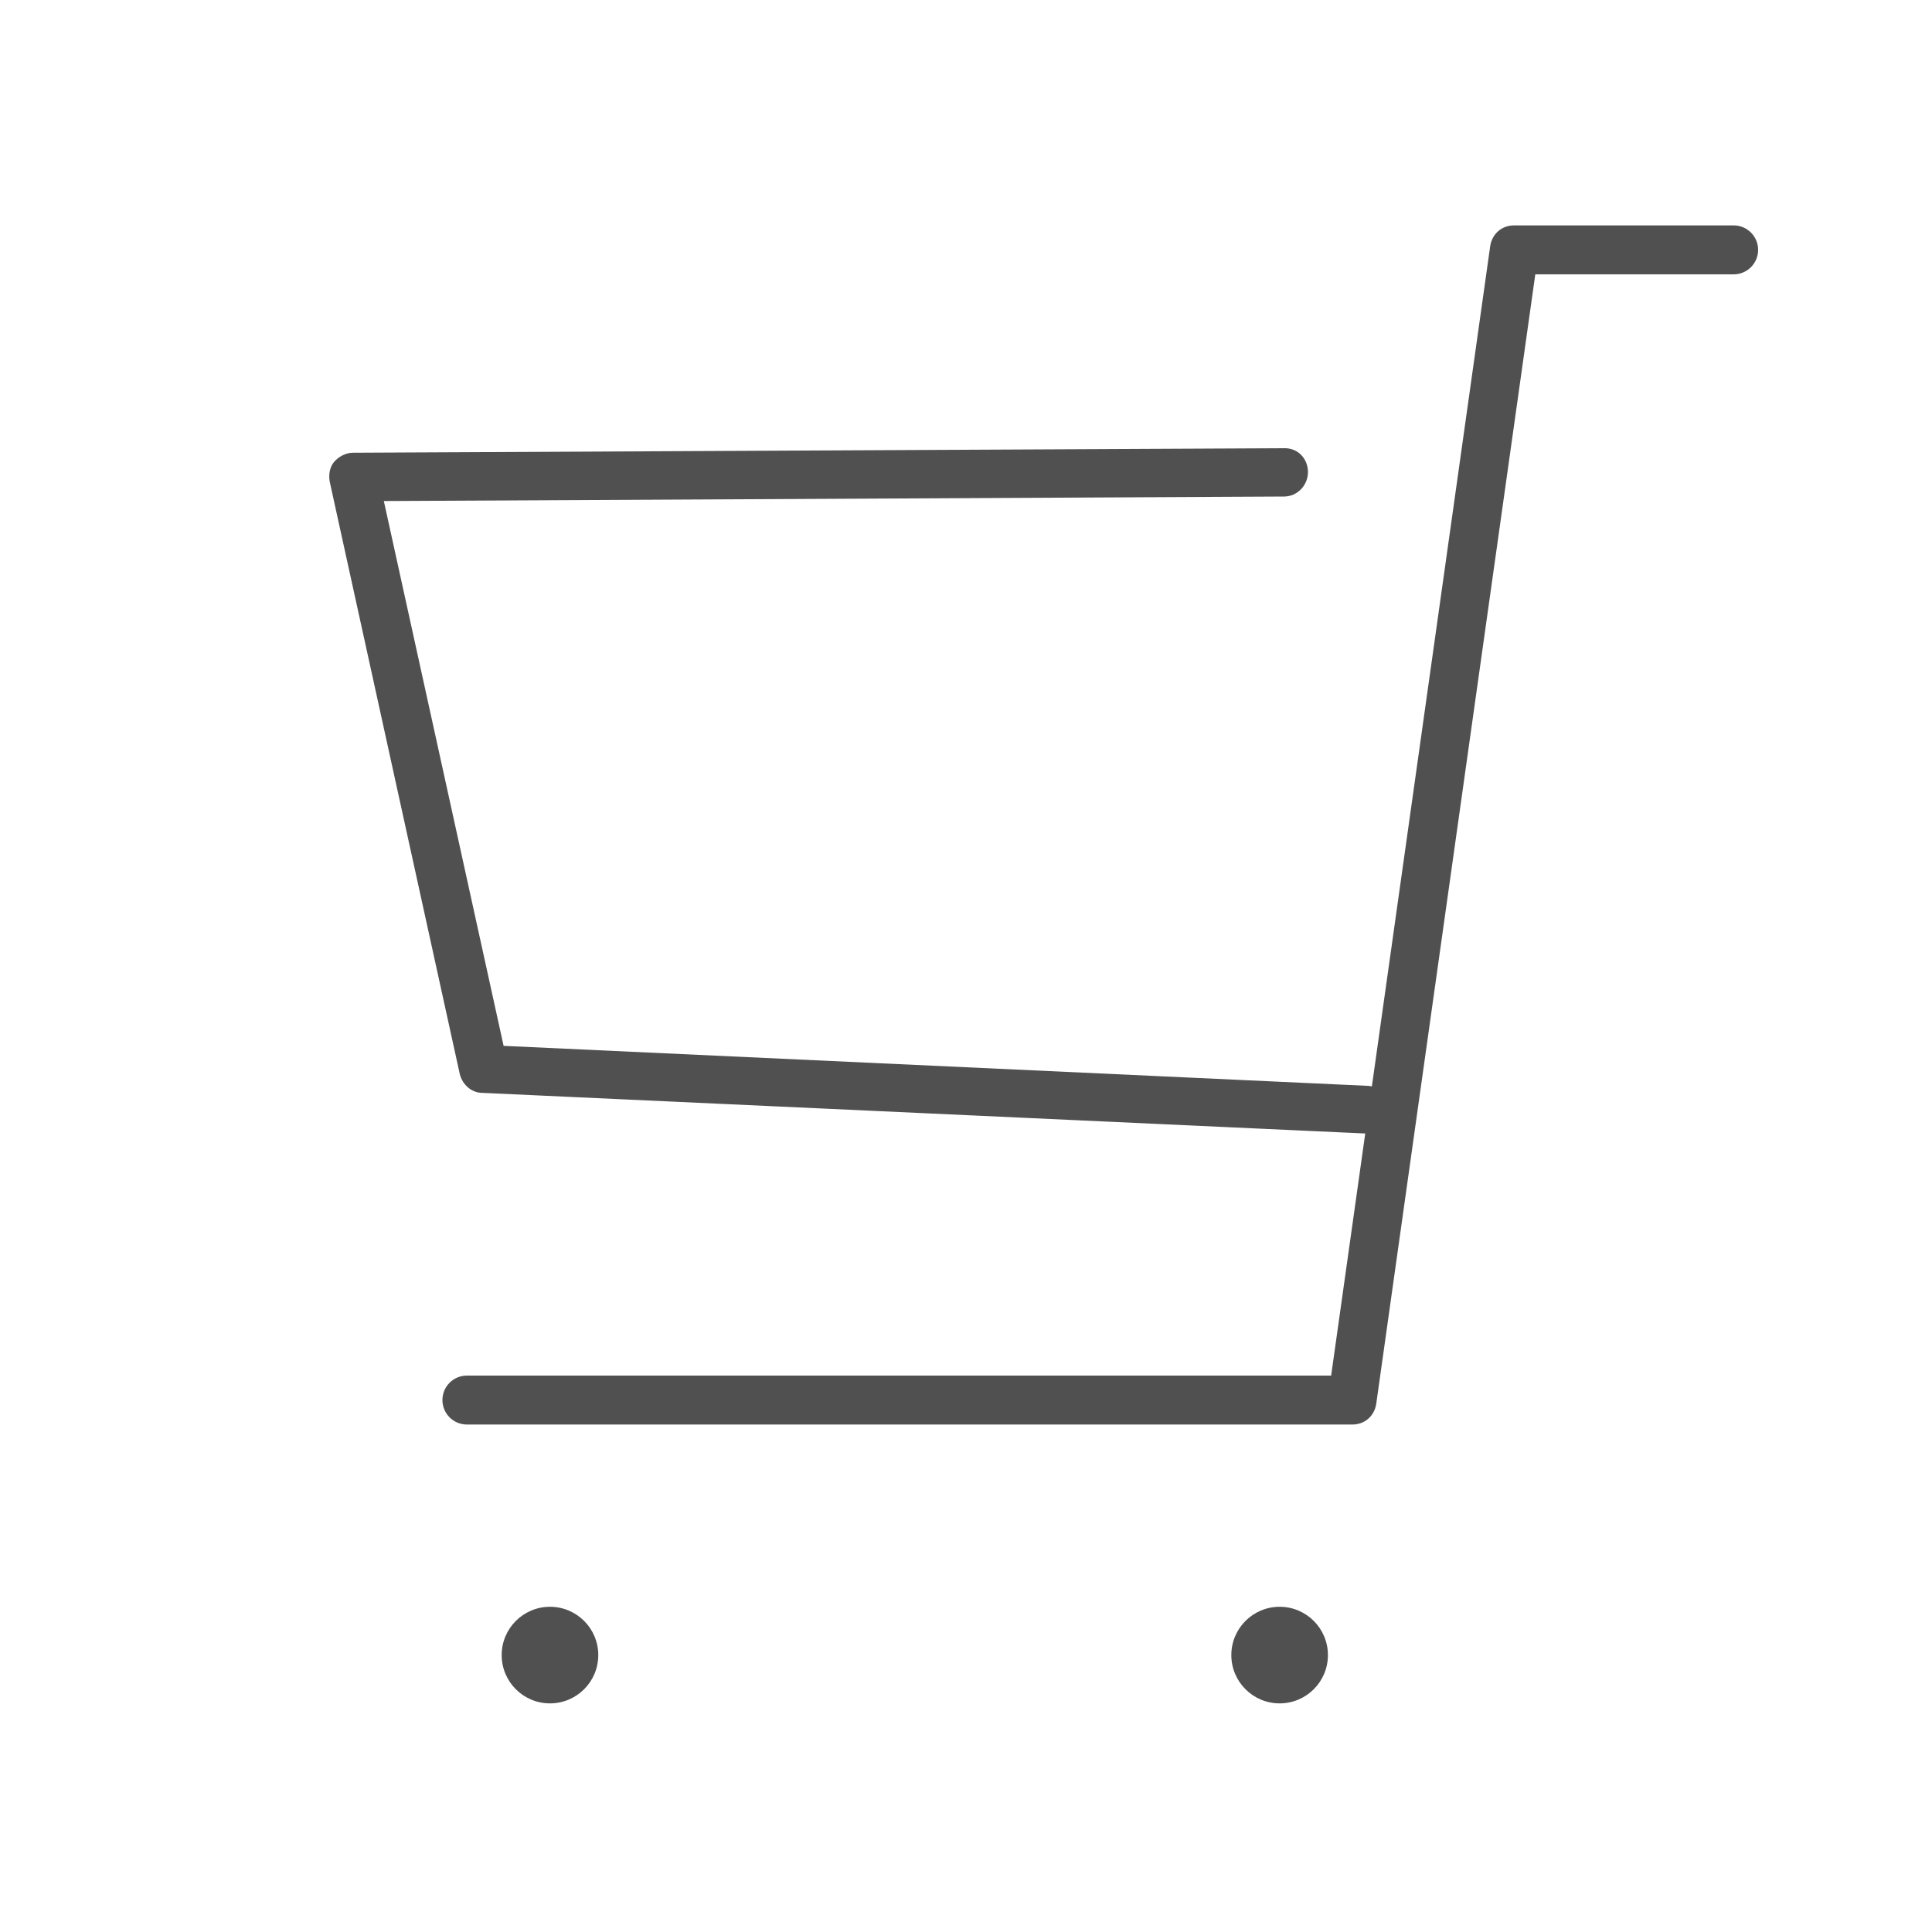
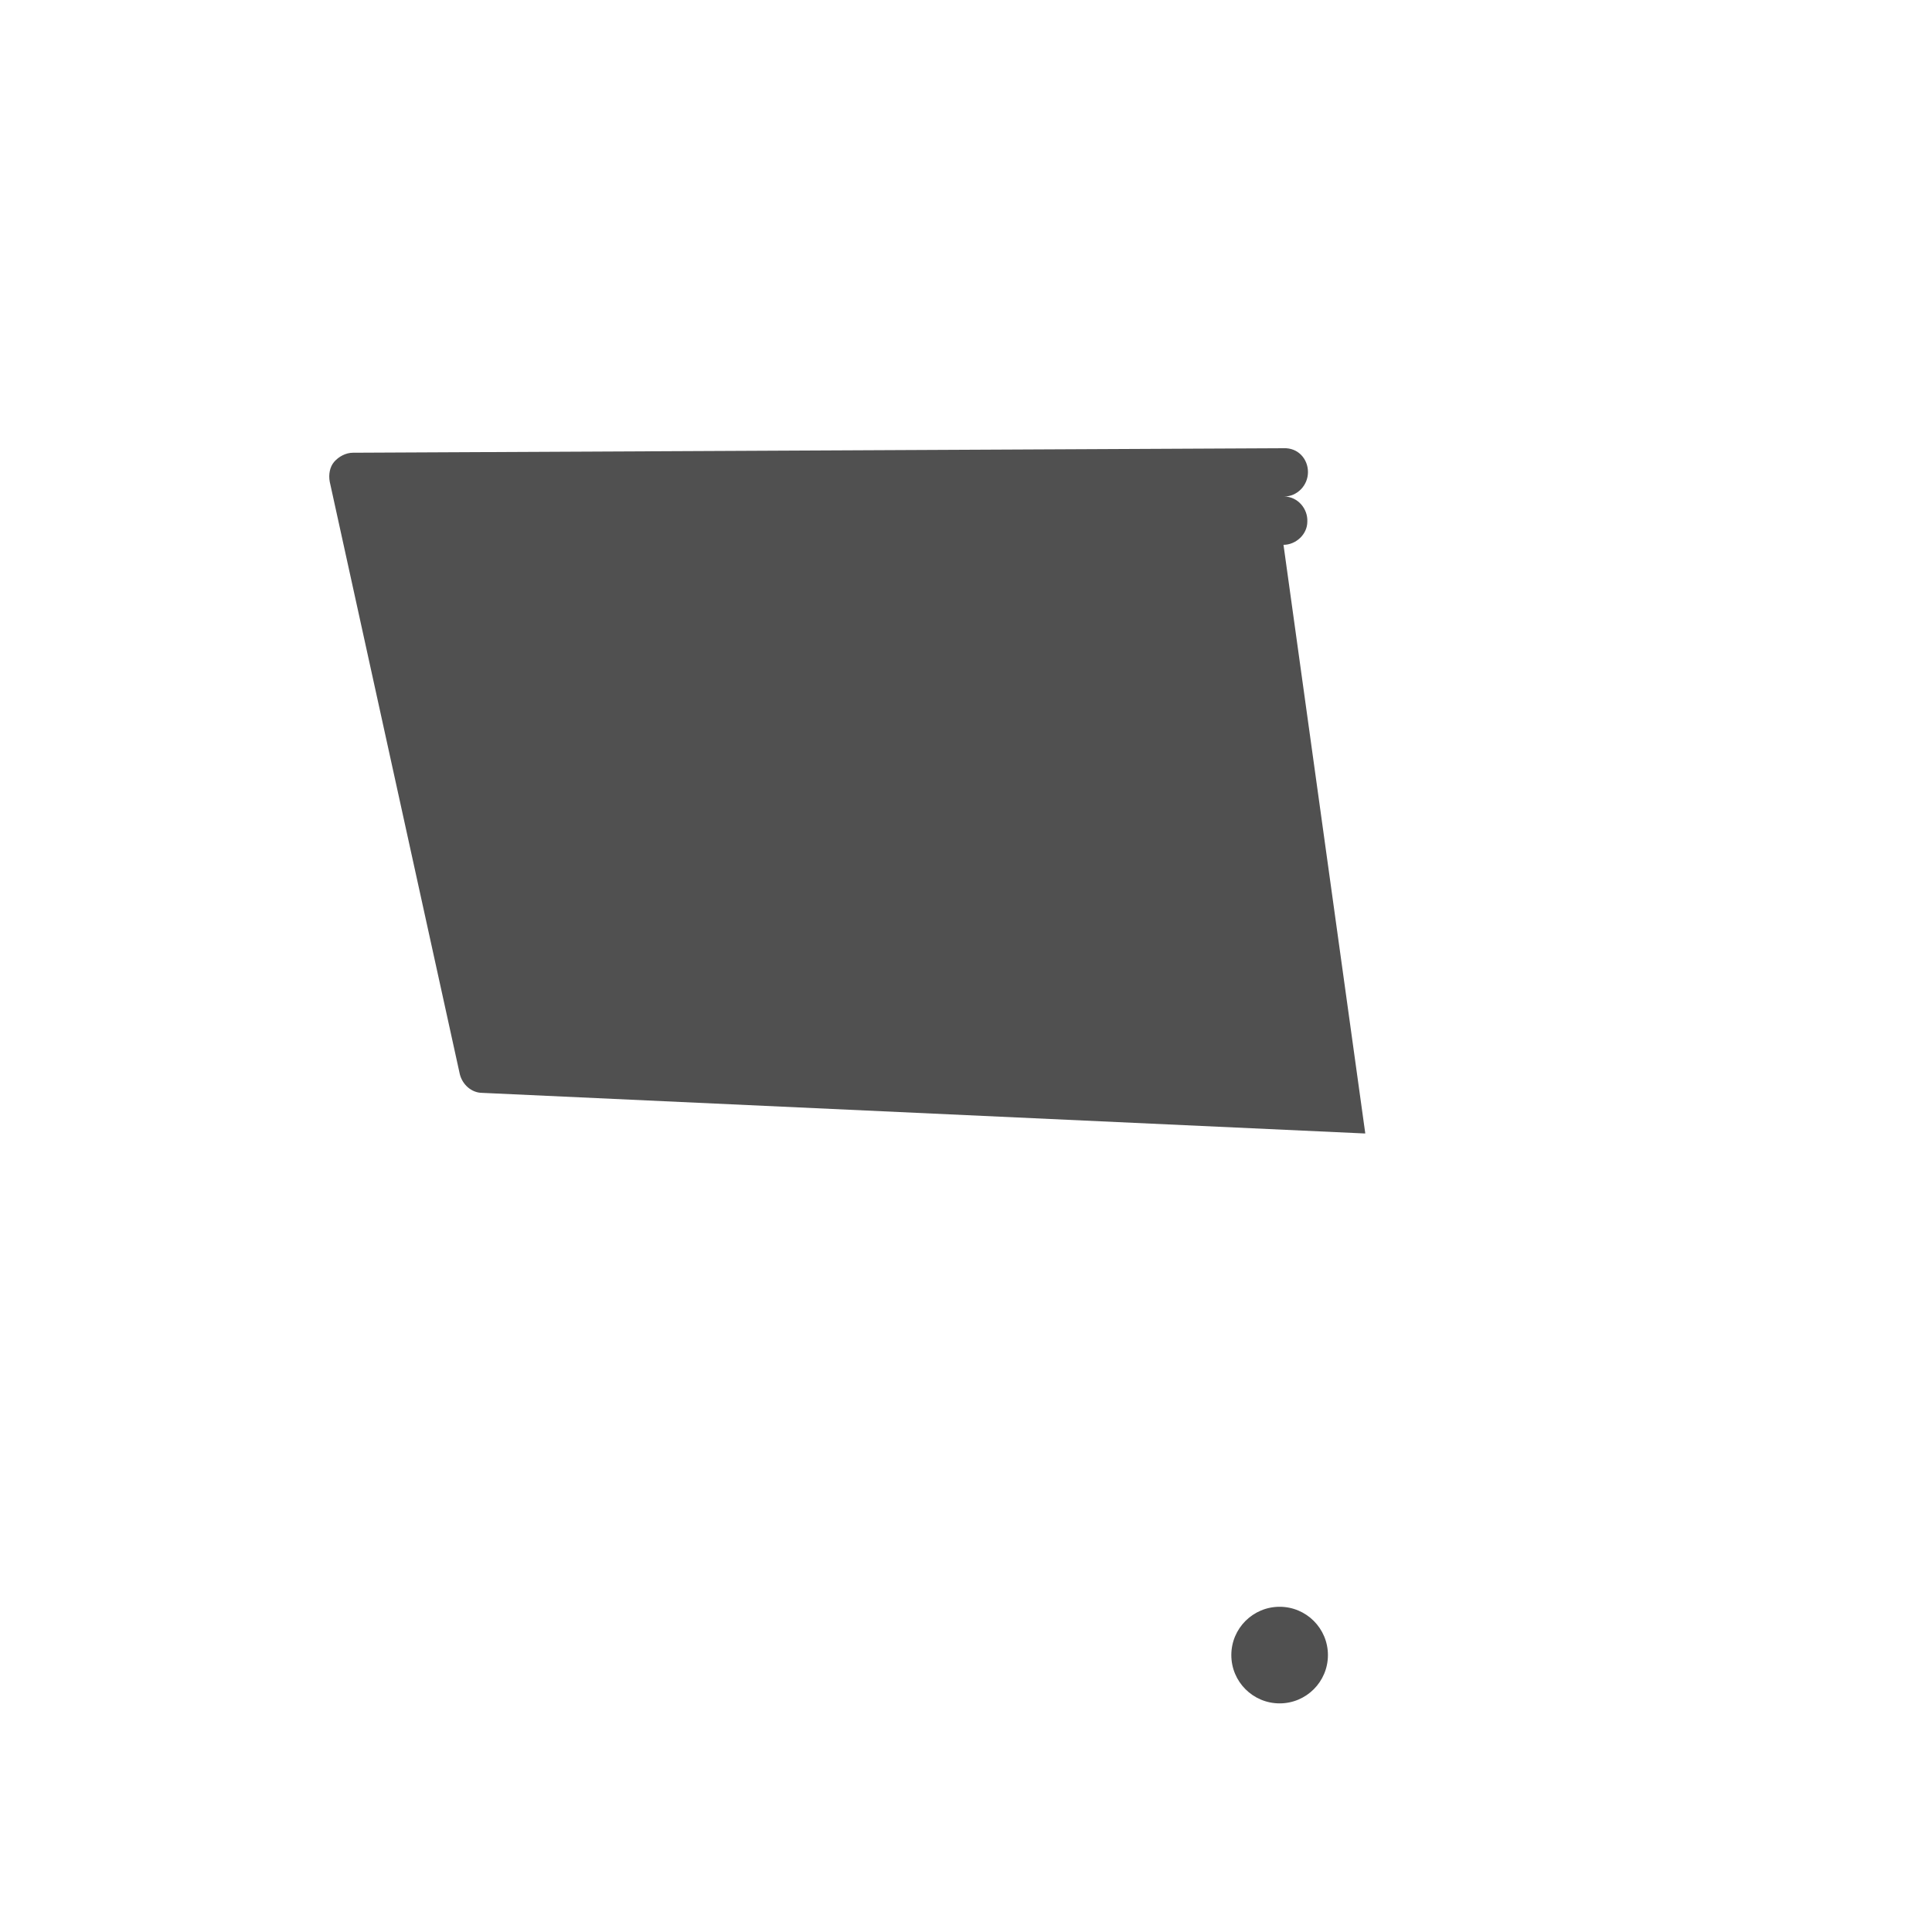
<svg xmlns="http://www.w3.org/2000/svg" id="_レイヤー_2" viewBox="0 0 30 30">
  <defs>
    <style>.cls-1{fill:#505050;}.cls-1,.cls-2{stroke-width:0px;}.cls-2{fill:none;}</style>
  </defs>
  <g id="menu">
    <rect class="cls-2" width="30" height="30" />
-     <circle class="cls-1" cx="8.54" cy="25.7" r=".75" />
    <circle class="cls-1" cx="19.87" cy="25.7" r=".75" />
-     <path class="cls-1" d="M21,22.12H7.25c-.21,0-.38-.17-.38-.38s.17-.38.38-.38h13.42l2.47-17.54c.03-.19.18-.32.37-.32h3.41c.21,0,.38.17.38.38s-.17.38-.38.38h-3.08l-2.47,17.54c-.03.19-.18.32-.37.32Z" />
-     <path class="cls-1" d="M21.2,17.6s-.01,0-.02,0l-13.69-.63c-.17,0-.31-.13-.35-.29l-2.02-9.2c-.02-.11,0-.23.07-.31s.18-.14.29-.14l14.45-.07c.23-.01.38.17.38.37,0,.21-.17.38-.37.38l-13.98.07,1.86,8.46,13.4.62c.21,0,.37.19.36.39,0,.2-.18.36-.37.36Z" />
+     <path class="cls-1" d="M21.2,17.6s-.01,0-.02,0l-13.69-.63c-.17,0-.31-.13-.35-.29l-2.02-9.2c-.02-.11,0-.23.07-.31s.18-.14.29-.14l14.45-.07c.23-.01.38.17.38.37,0,.21-.17.38-.37.38c.21,0,.37.19.36.39,0,.2-.18.36-.37.36Z" />
  </g>
</svg>